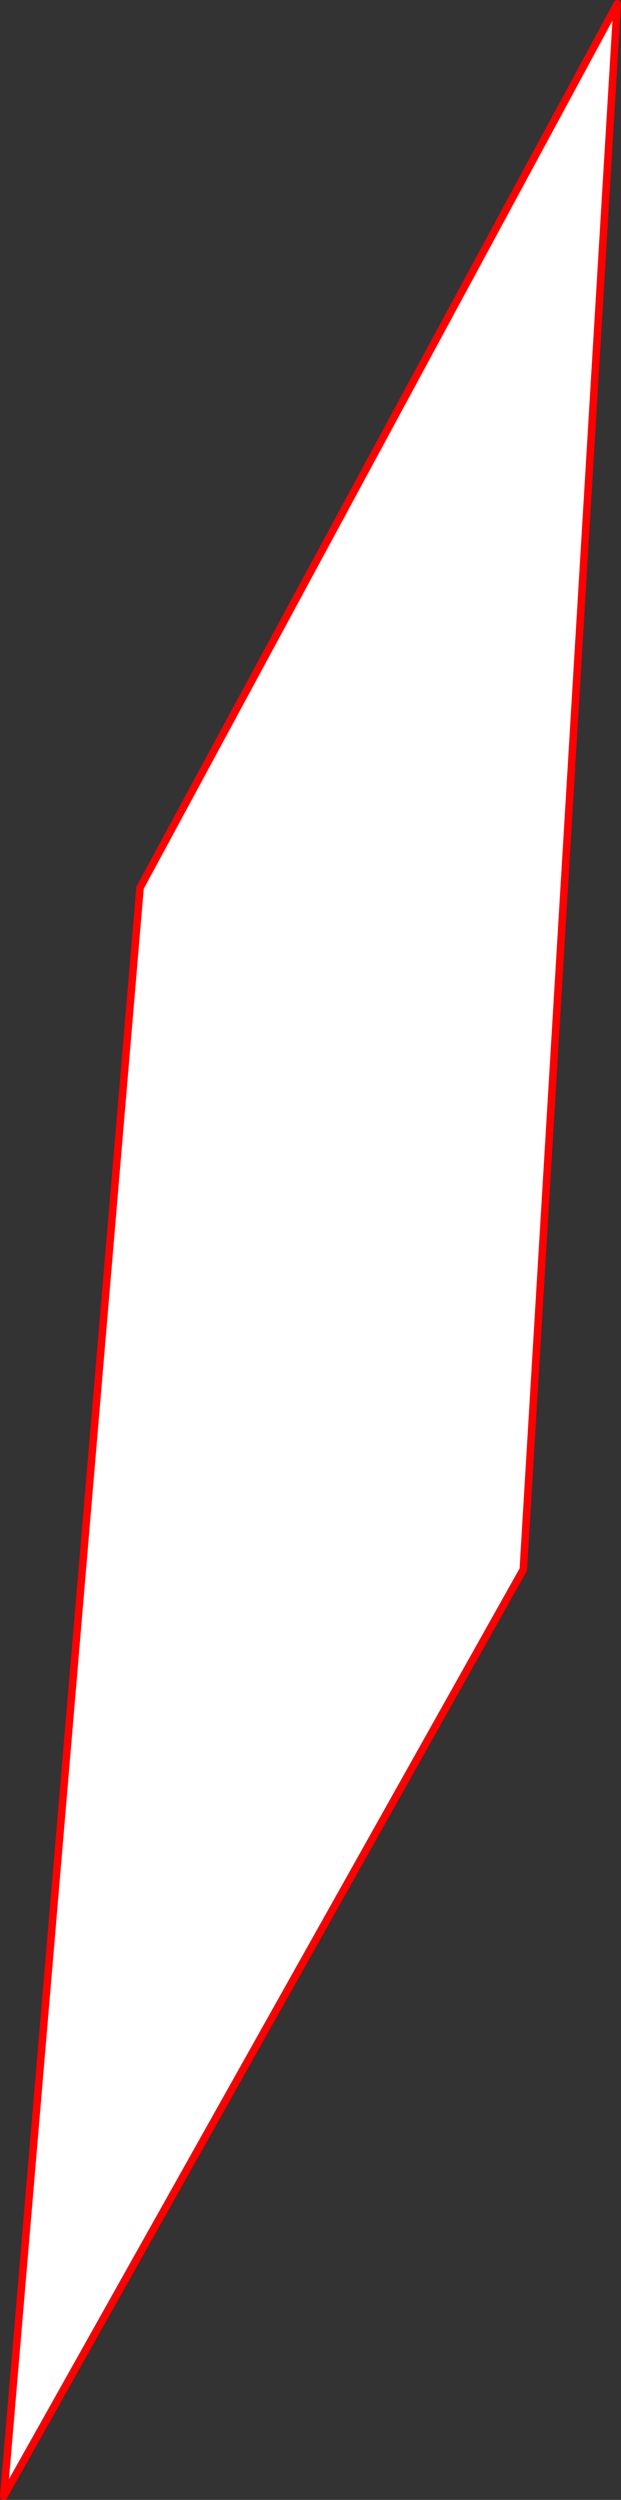
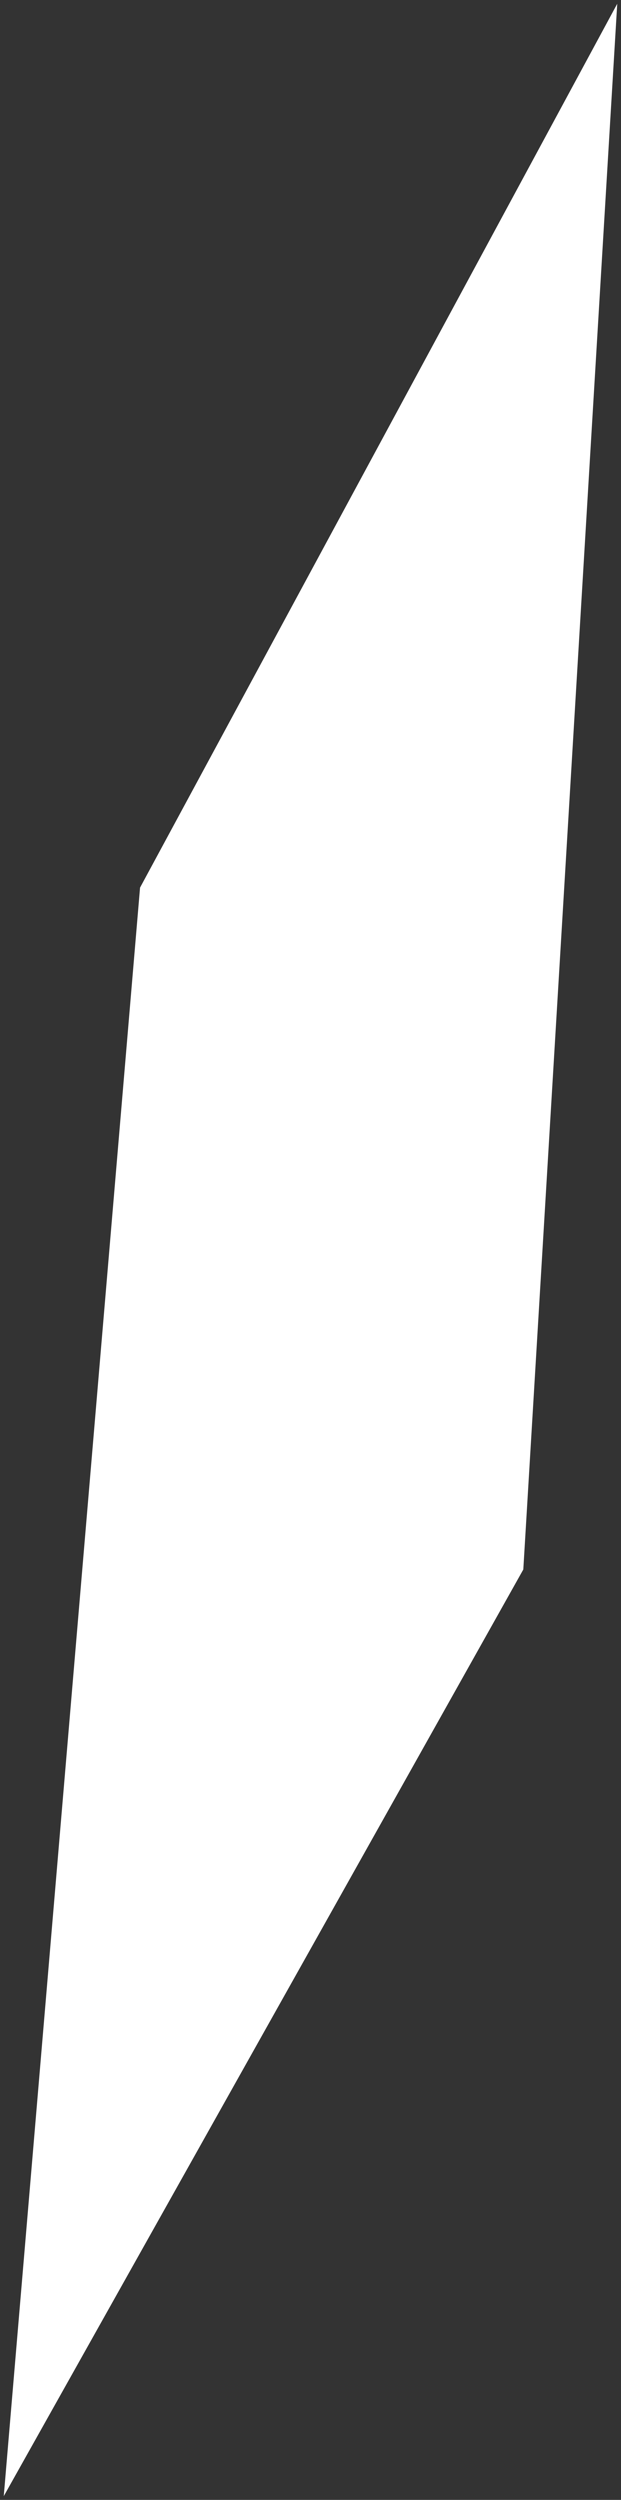
<svg xmlns="http://www.w3.org/2000/svg" height="663.4px" width="164.95px">
  <rect width="100%" height="100%" fill="#333333" stroke="none" />
  <g transform="matrix(1.0, 0.0, 0.0, 1.0, -329.8, 258.95)">
    <path d="M493.75 -257.95 L468.8 157.55 330.8 403.45 367.0 -23.4 493.75 -257.95" fill="#ffffff" fill-rule="evenodd" stroke="none" />
-     <path d="M493.75 -257.95 L468.8 157.55 330.8 403.45 367.0 -23.4 493.75 -257.95 Z" fill="none" stroke="#ff0000" stroke-linecap="round" stroke-linejoin="round" stroke-width="2.0" />
  </g>
</svg>